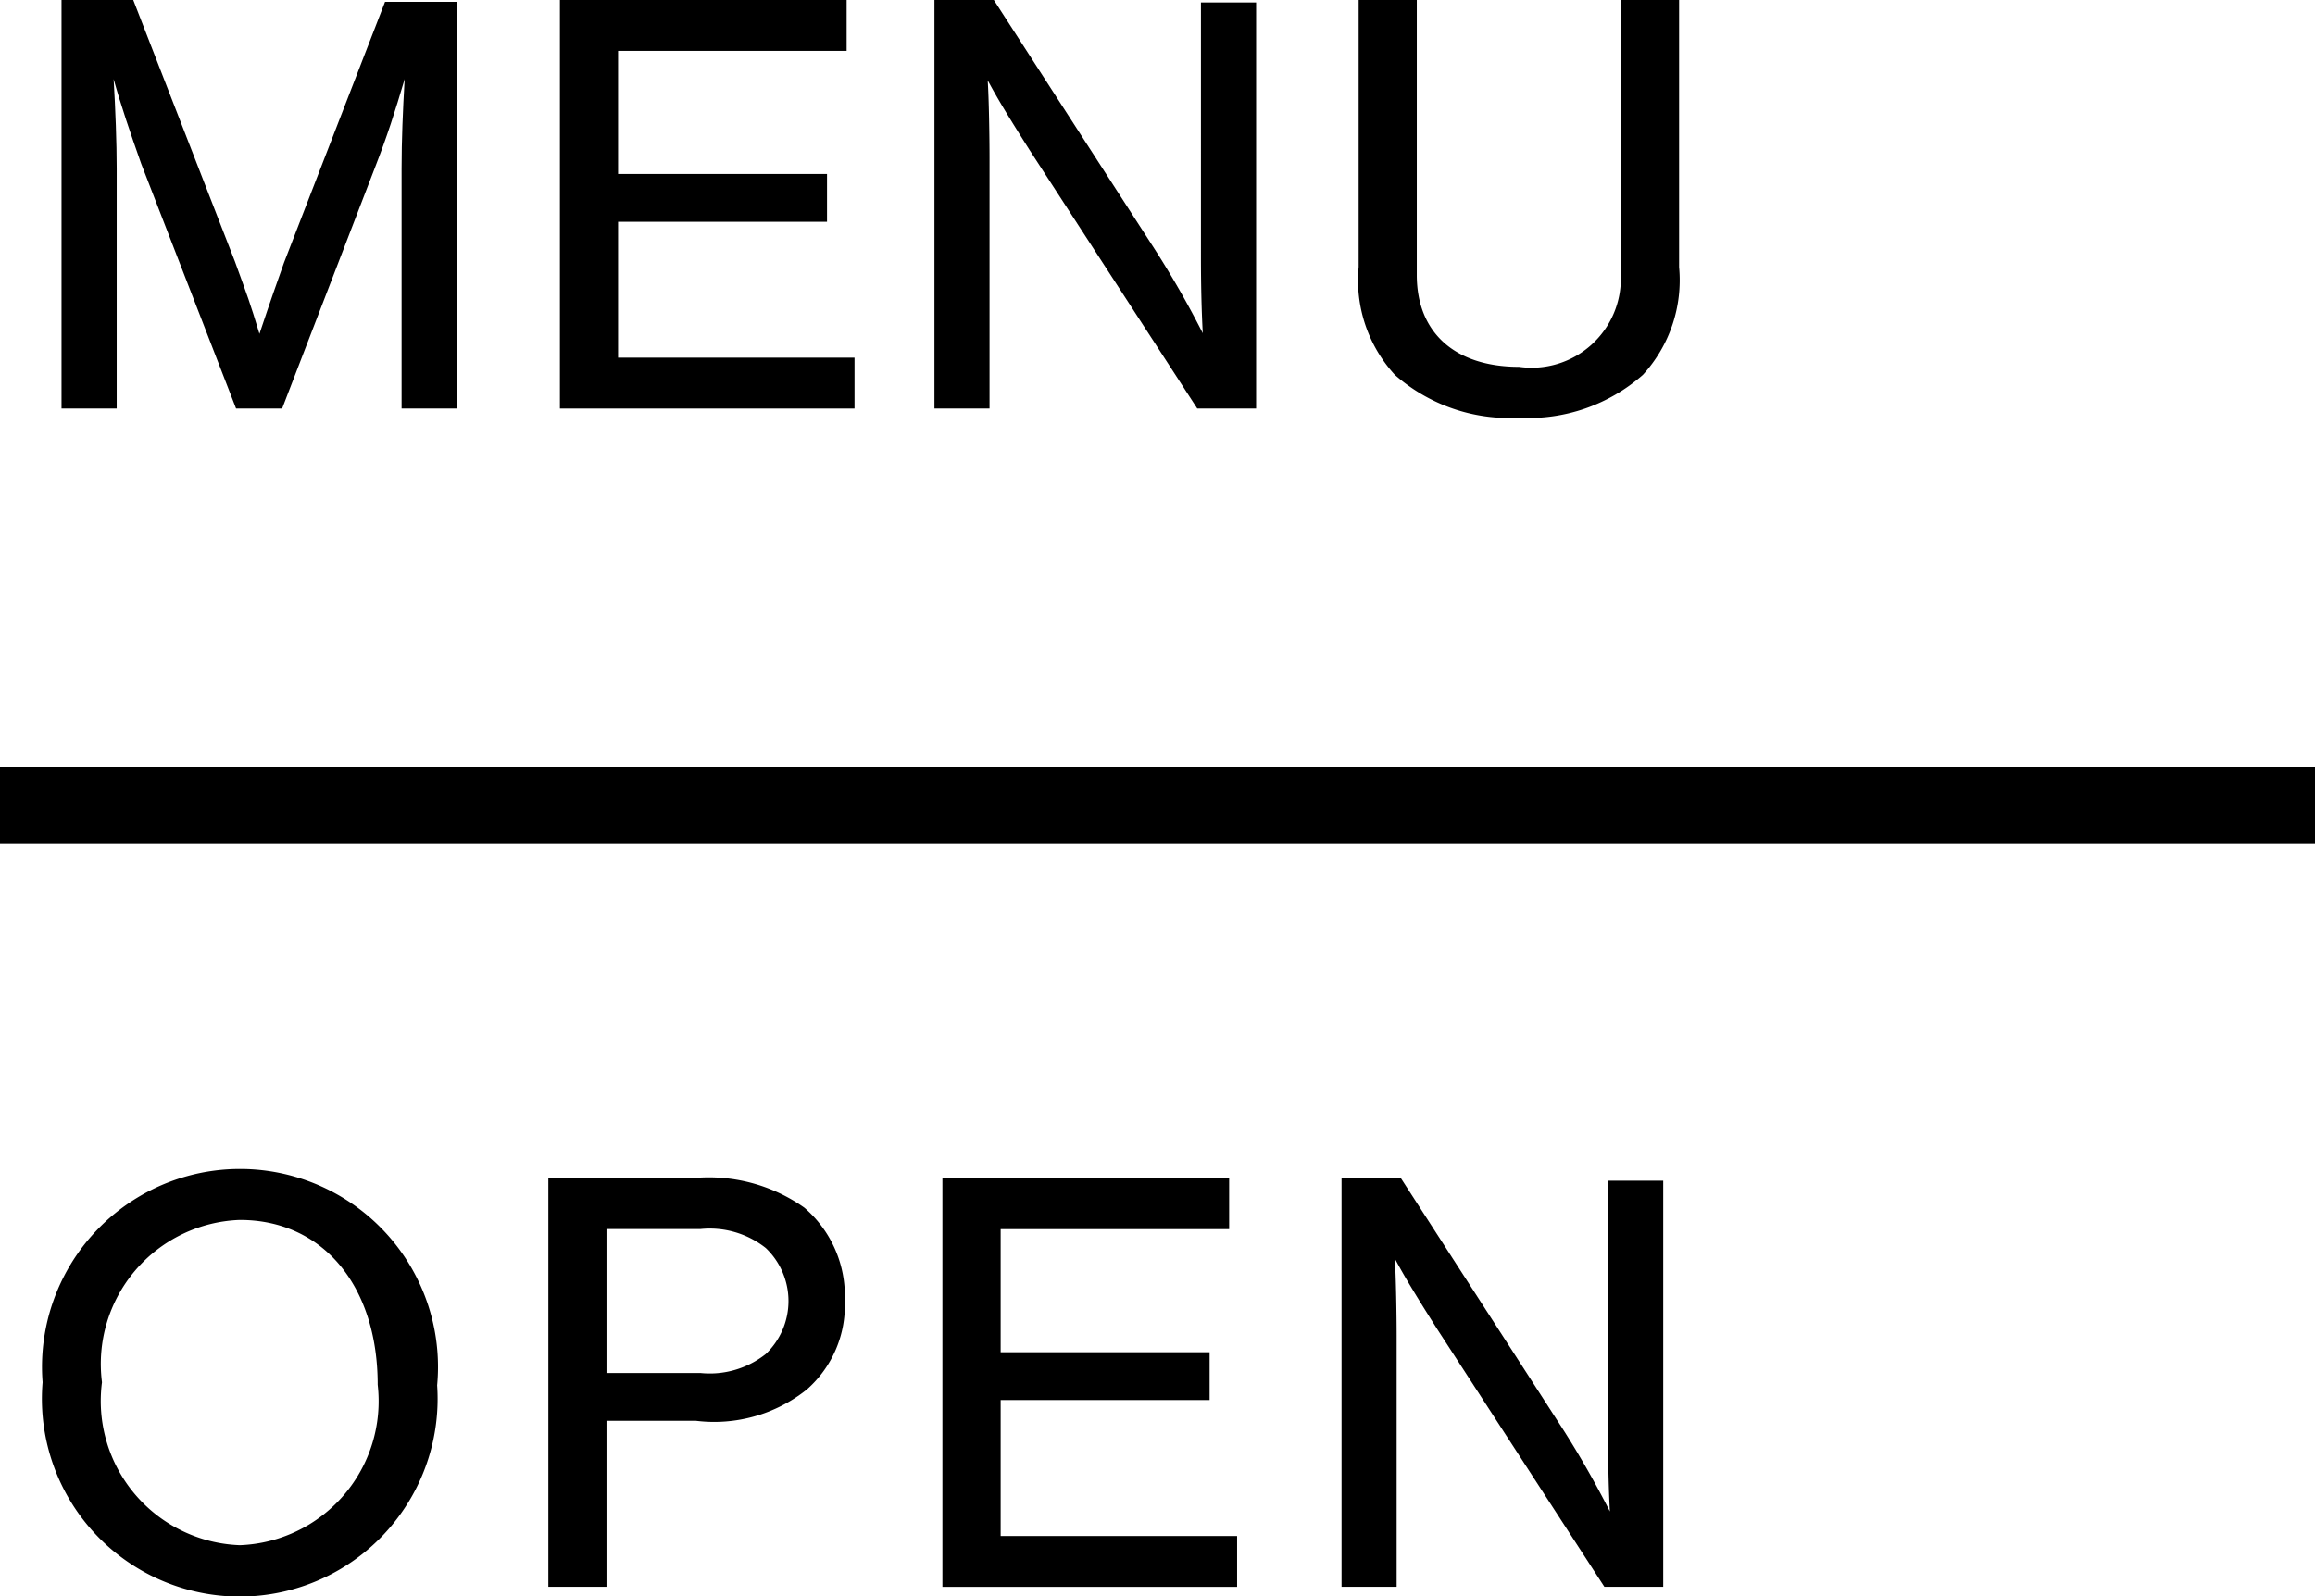
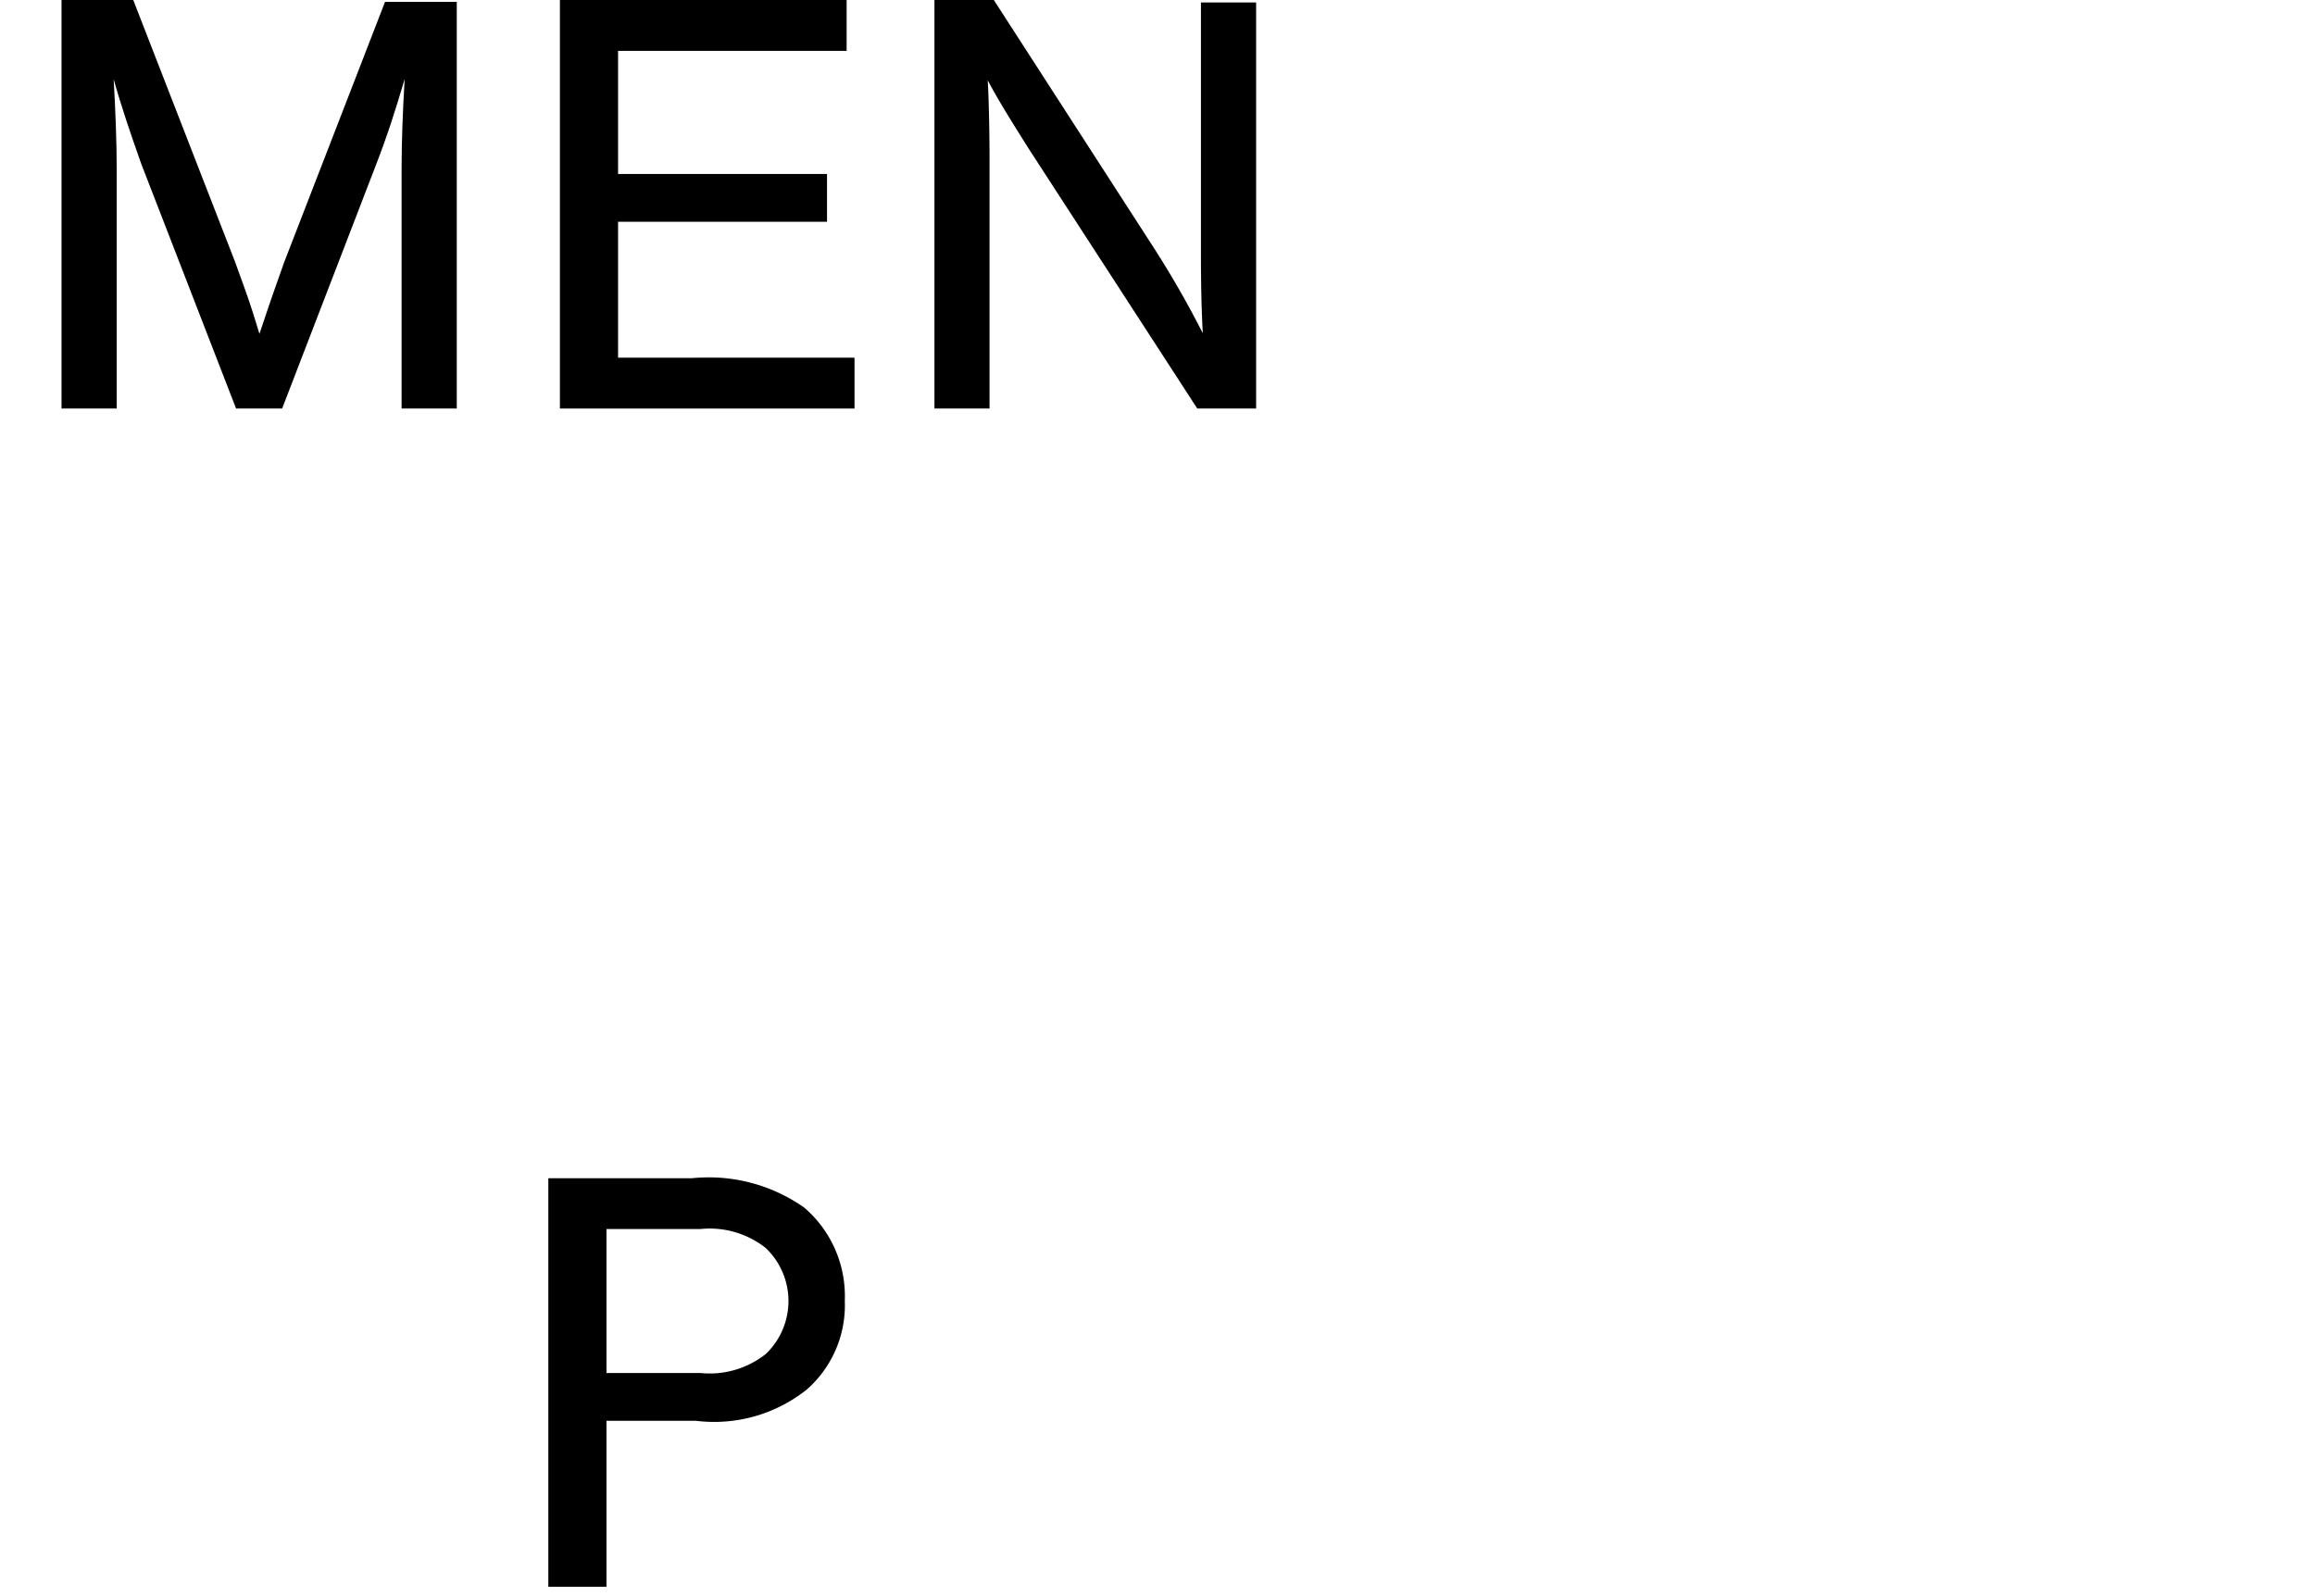
<svg xmlns="http://www.w3.org/2000/svg" width="30.212" height="20.834" viewBox="0 0 30.212 20.834">
  <defs>
    <style>
      .cls-1 {
        fill: none;
        stroke: #000;
        stroke-miterlimit: 10;
      }
    </style>
  </defs>
  <title>Asset 7</title>
  <g id="Layer_2" data-name="Layer 2">
    <g id="Layer_1-2" data-name="Layer 1">
      <g>
-         <line class="cls-1" x1="30.212" y1="10.517" y2="10.517" />
        <g>
          <path d="M3.081,5.333,1.842,2.135c-.144-.408-.264-.76-.359-1.103.024.4.04.832.04,1.167V5.333H.803V0h.936L3.066,3.414c.168.464.192.52.32.944.16-.48.224-.656.32-.928L5.025.024h.936V5.333H5.241V2.199c0-.368.016-.752.04-1.167-.128.432-.224.735-.392,1.167L3.682,5.333Z" />
          <path d="M11.049.664H8.066V2.271h2.727v.624H8.066V4.669h3.086V5.333H7.307V0h3.742Z" />
          <path d="M15.625,5.333,13.442,1.967c-.264-.416-.424-.679-.552-.919.016.24.024.744.024,1.008V5.333h-.719V0h.775l2.095,3.246a12.652,12.652,0,0,1,.632,1.104c-.016-.296-.024-.624-.024-1V.032h.72V5.333Z" />
-           <path d="M21.913,0V3.486a1.83,1.83,0,0,1-.472,1.407,2.253,2.253,0,0,1-1.615.56,2.259,2.259,0,0,1-1.623-.56,1.829,1.829,0,0,1-.472-1.407V0h.759V3.59c0,.751.496,1.199,1.335,1.199a1.164,1.164,0,0,0,1.327-1.199V0Z" />
        </g>
        <g>
-           <path d="M5.705,18.084a2.582,2.582,0,1,1-5.149-.04,2.584,2.584,0,1,1,5.149.04Zm-4.374-.04a1.884,1.884,0,0,0,1.799,2.127,1.881,1.881,0,0,0,1.799-2.095c0-1.295-.719-2.151-1.799-2.151A1.881,1.881,0,0,0,1.331,18.044Z" />
          <path d="M7.915,20.714H7.156v-5.333H9.026a2.161,2.161,0,0,1,1.471.384,1.522,1.522,0,0,1,.528,1.215,1.464,1.464,0,0,1-.496,1.159,1.938,1.938,0,0,1-1.447.408H7.915Zm1.224-2.791a1.178,1.178,0,0,0,.855-.248.956.956,0,0,0,0-1.383,1.179,1.179,0,0,0-.855-.248H7.915v1.879Z" />
-           <path d="M16.041,16.045H13.059v1.607h2.727v.624H13.059v1.775h3.086v.664h-3.846v-5.333h3.742Z" />
-           <path d="M20.938,20.714,18.755,17.348c-.264-.416-.424-.68-.552-.919.016.24.024.744.024,1.007v3.278h-.719v-5.333h.775l2.095,3.246a12.653,12.653,0,0,1,.632,1.104c-.016-.296-.024-.624-.024-1V15.413h.72v5.301Z" />
        </g>
      </g>
    </g>
  </g>
</svg>